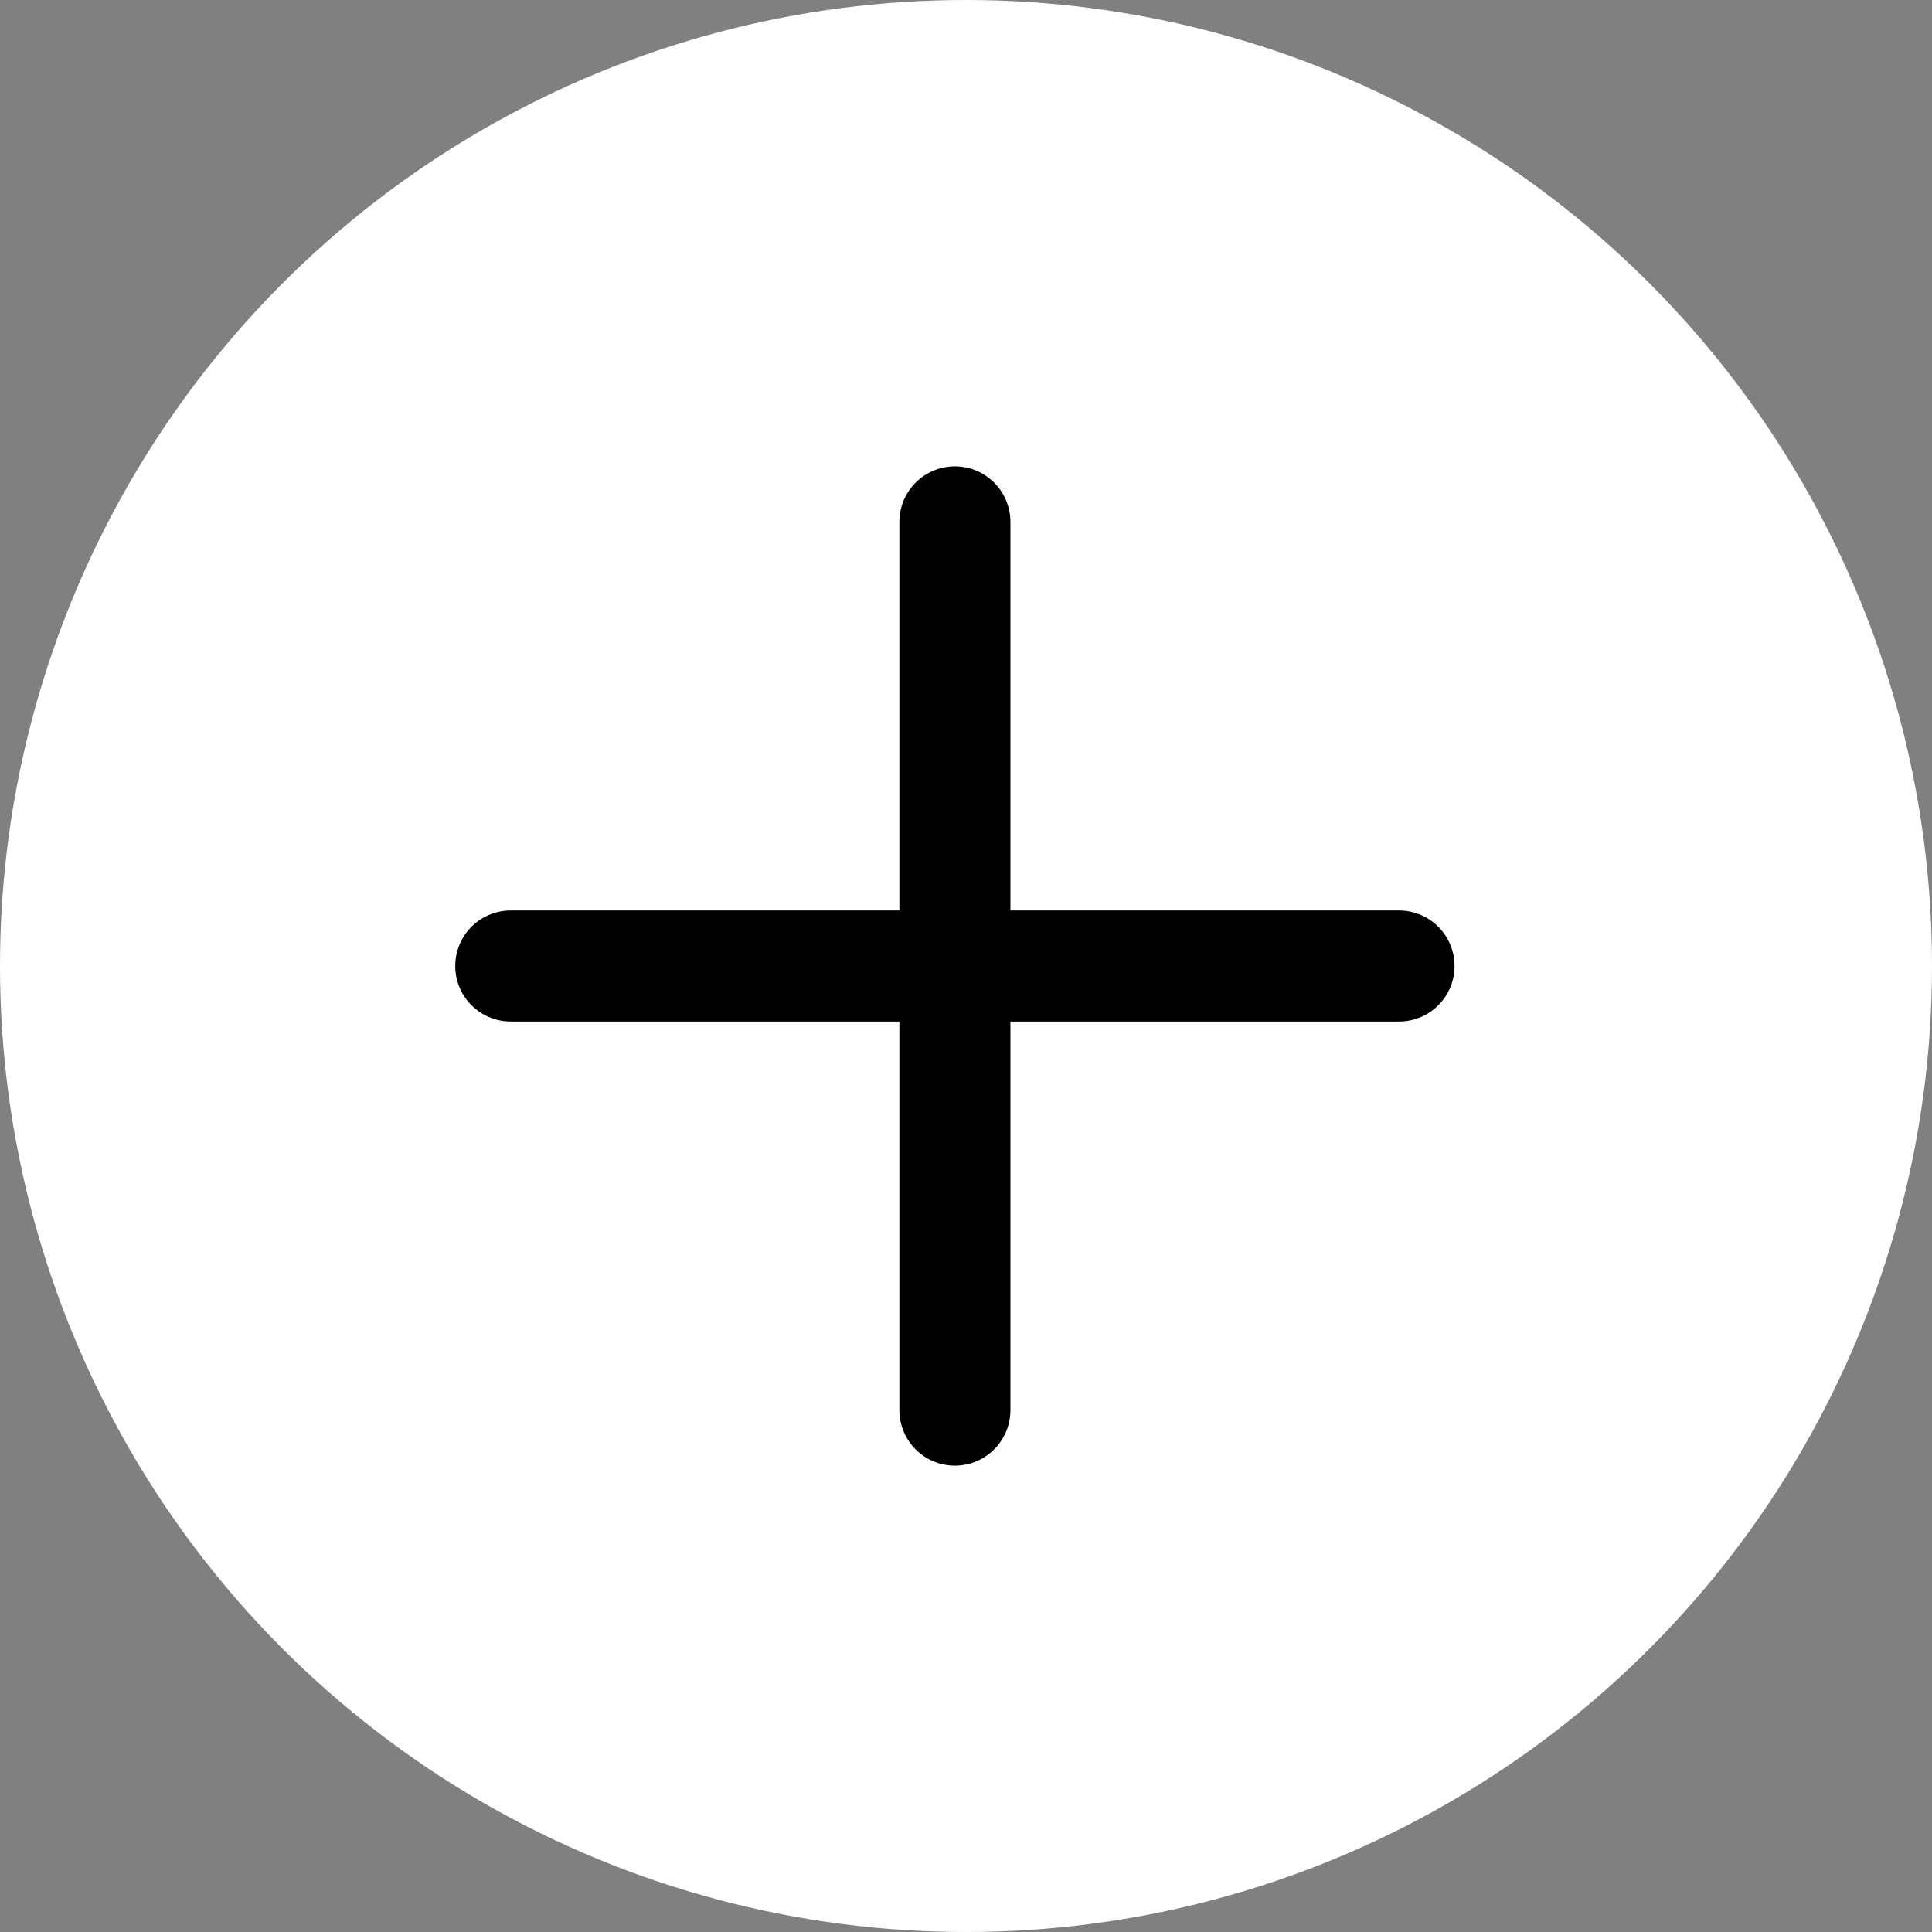
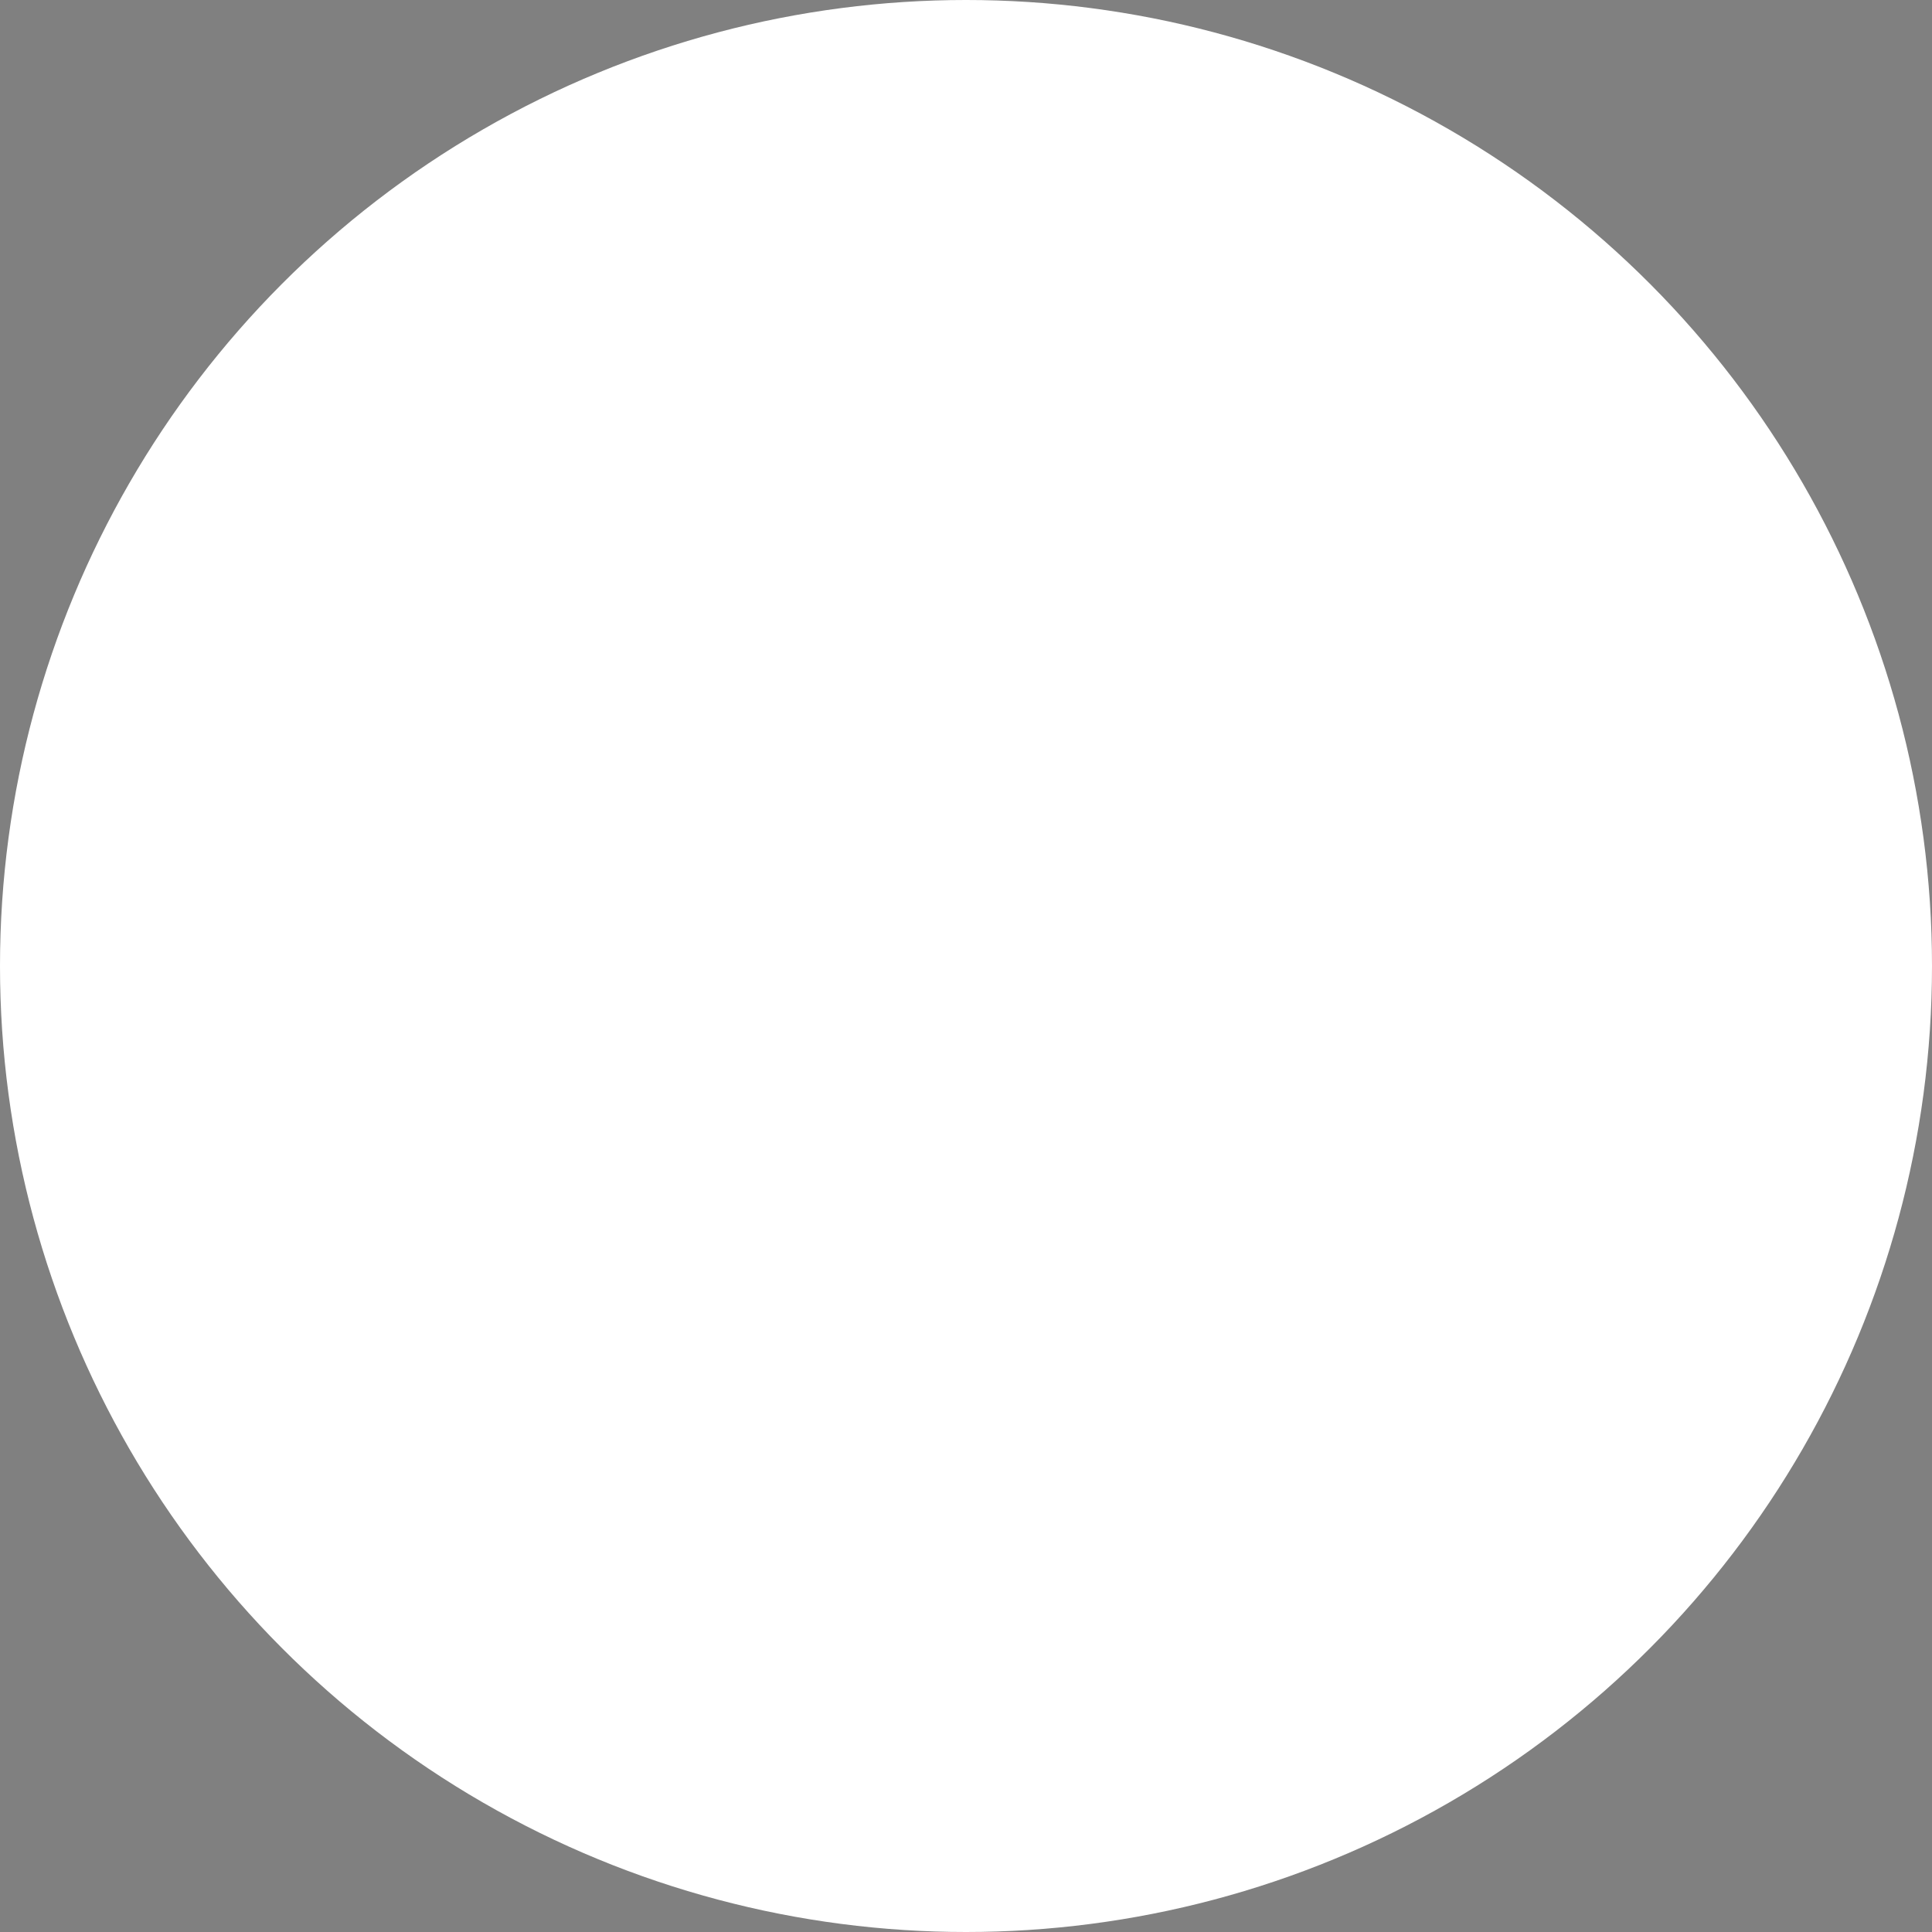
<svg xmlns="http://www.w3.org/2000/svg" width="87" height="87" viewBox="0 0 87 87" fill="none">
  <rect x="0" y="0" width="87" height="87" fill="#808080" stroke="none" />
  <circle cx="43.5" cy="43.5" r="43.5" fill="white" />
-   <path d="M23 43.5H63" stroke="black" stroke-width="5" stroke-linecap="round" />
-   <path d="M43 23.5L43 63.5" stroke="black" stroke-width="5" stroke-linecap="round" />
</svg>